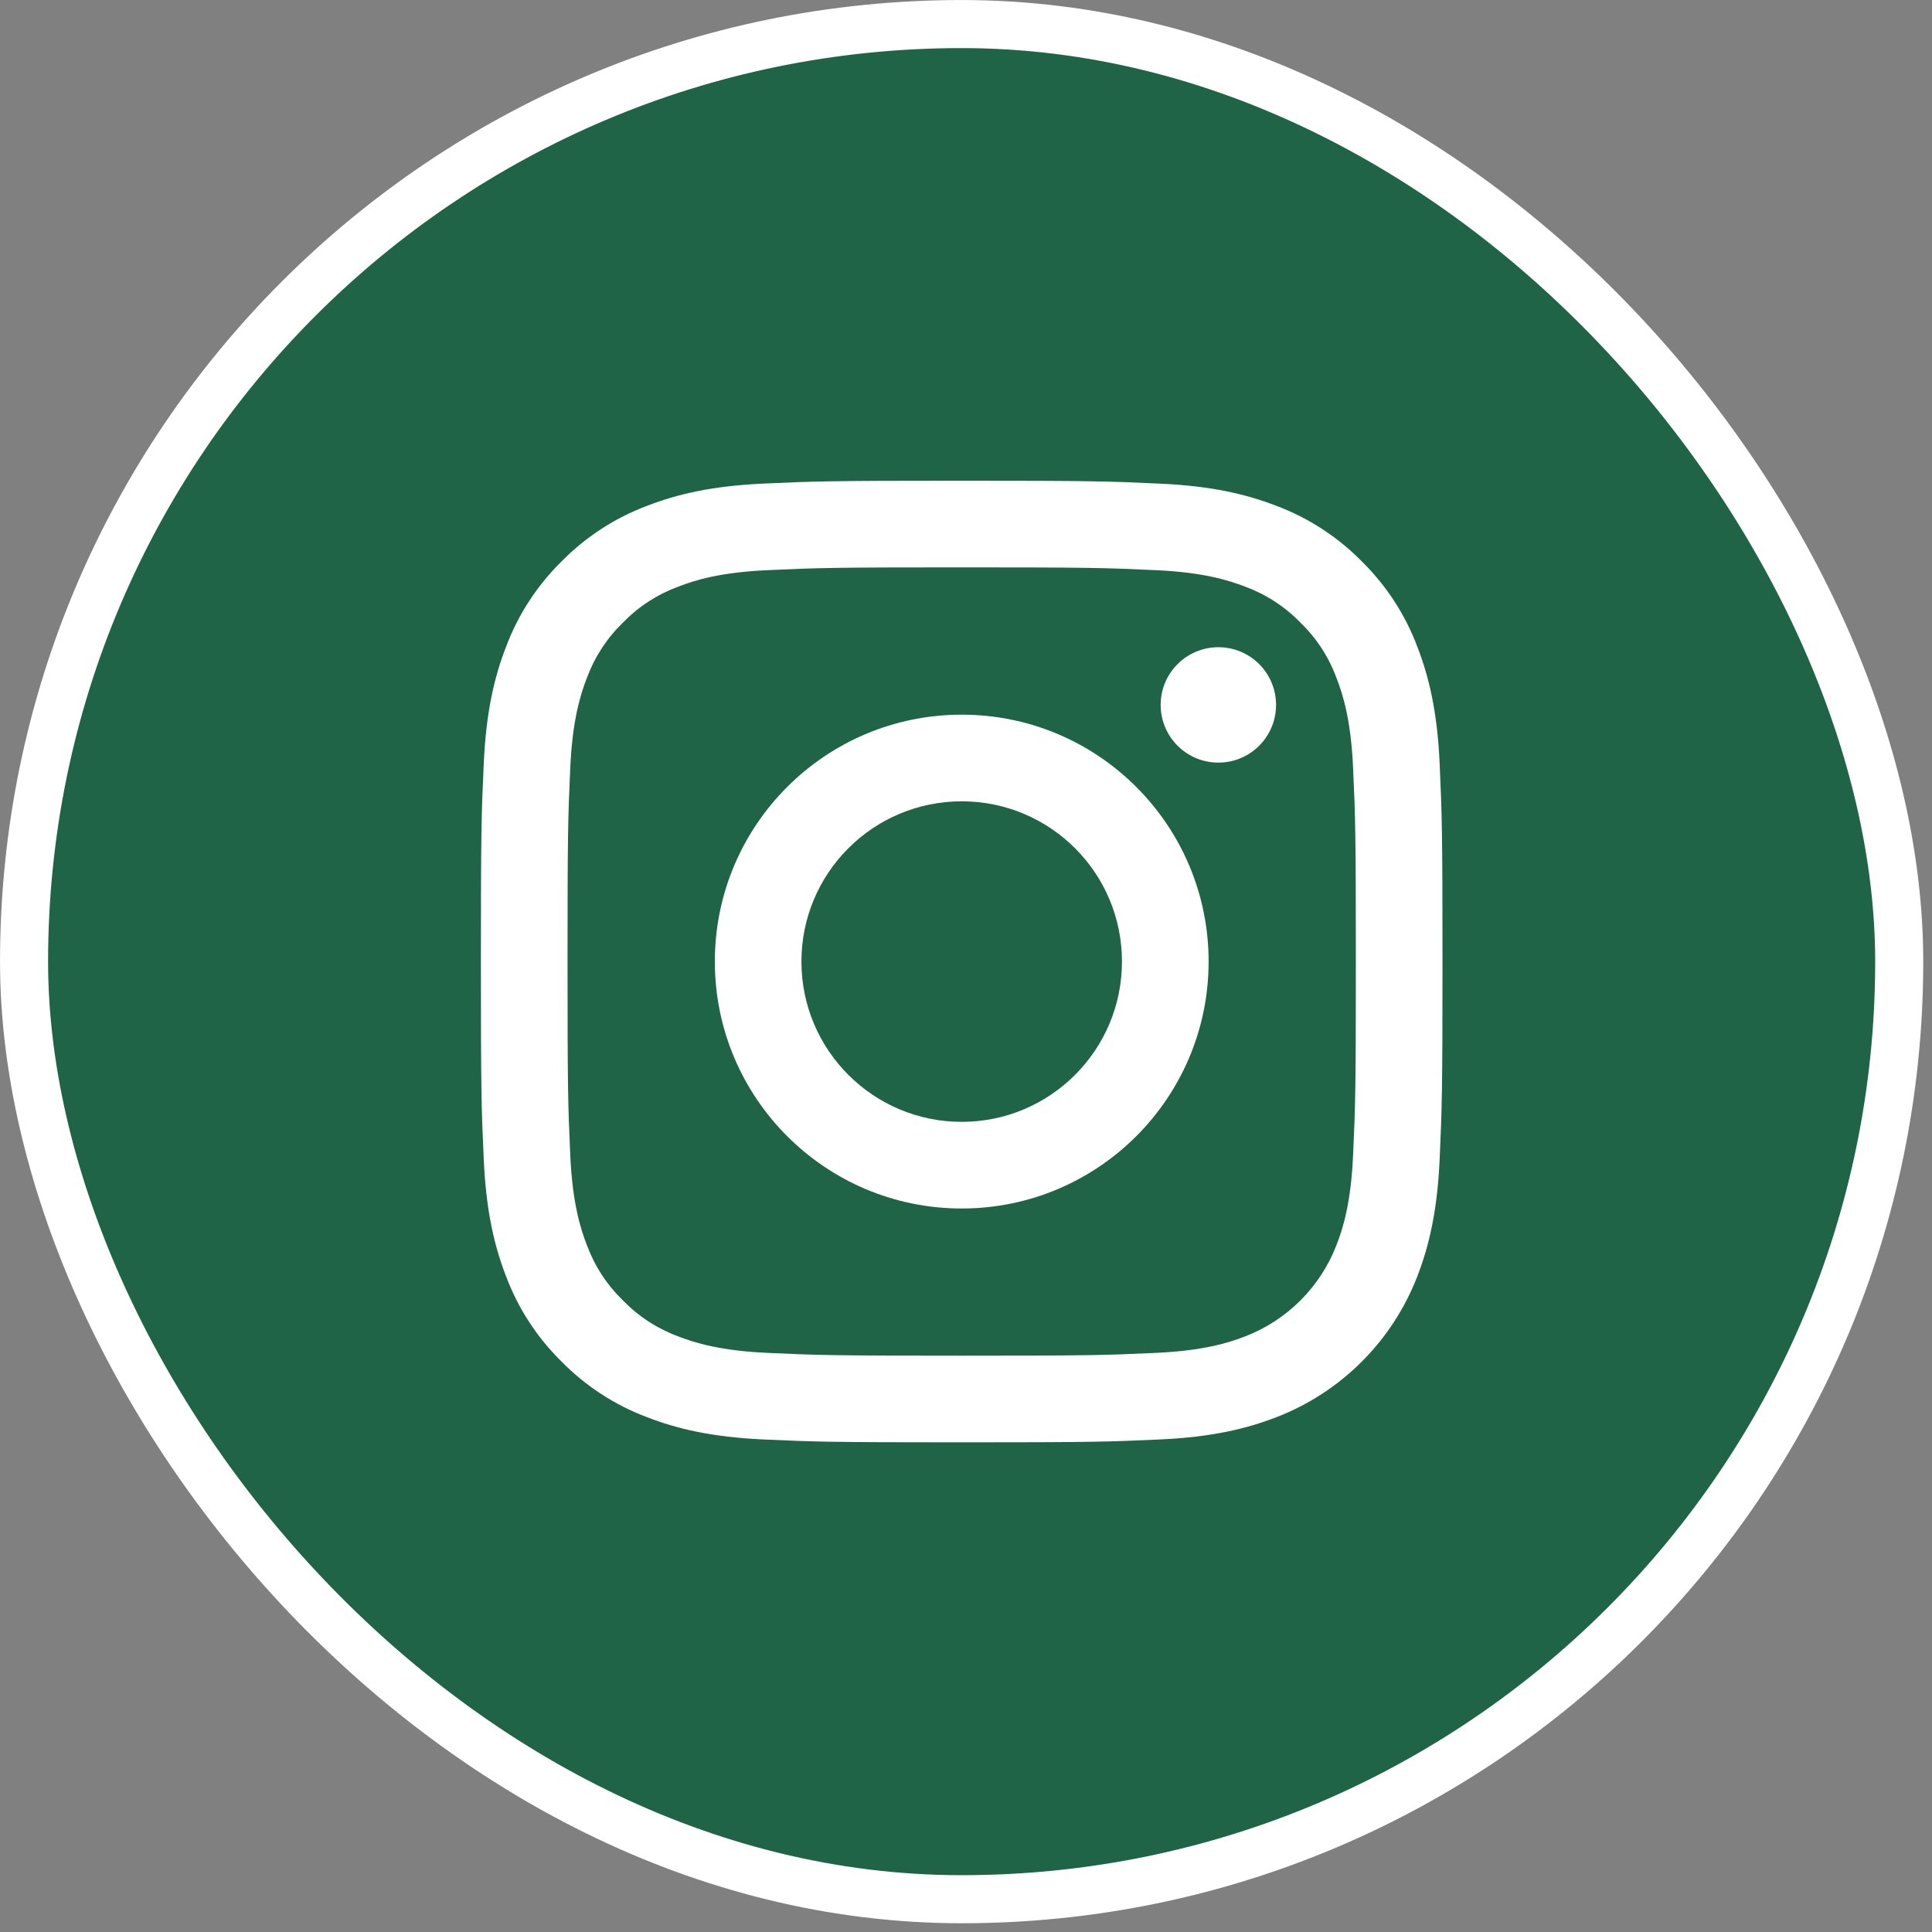
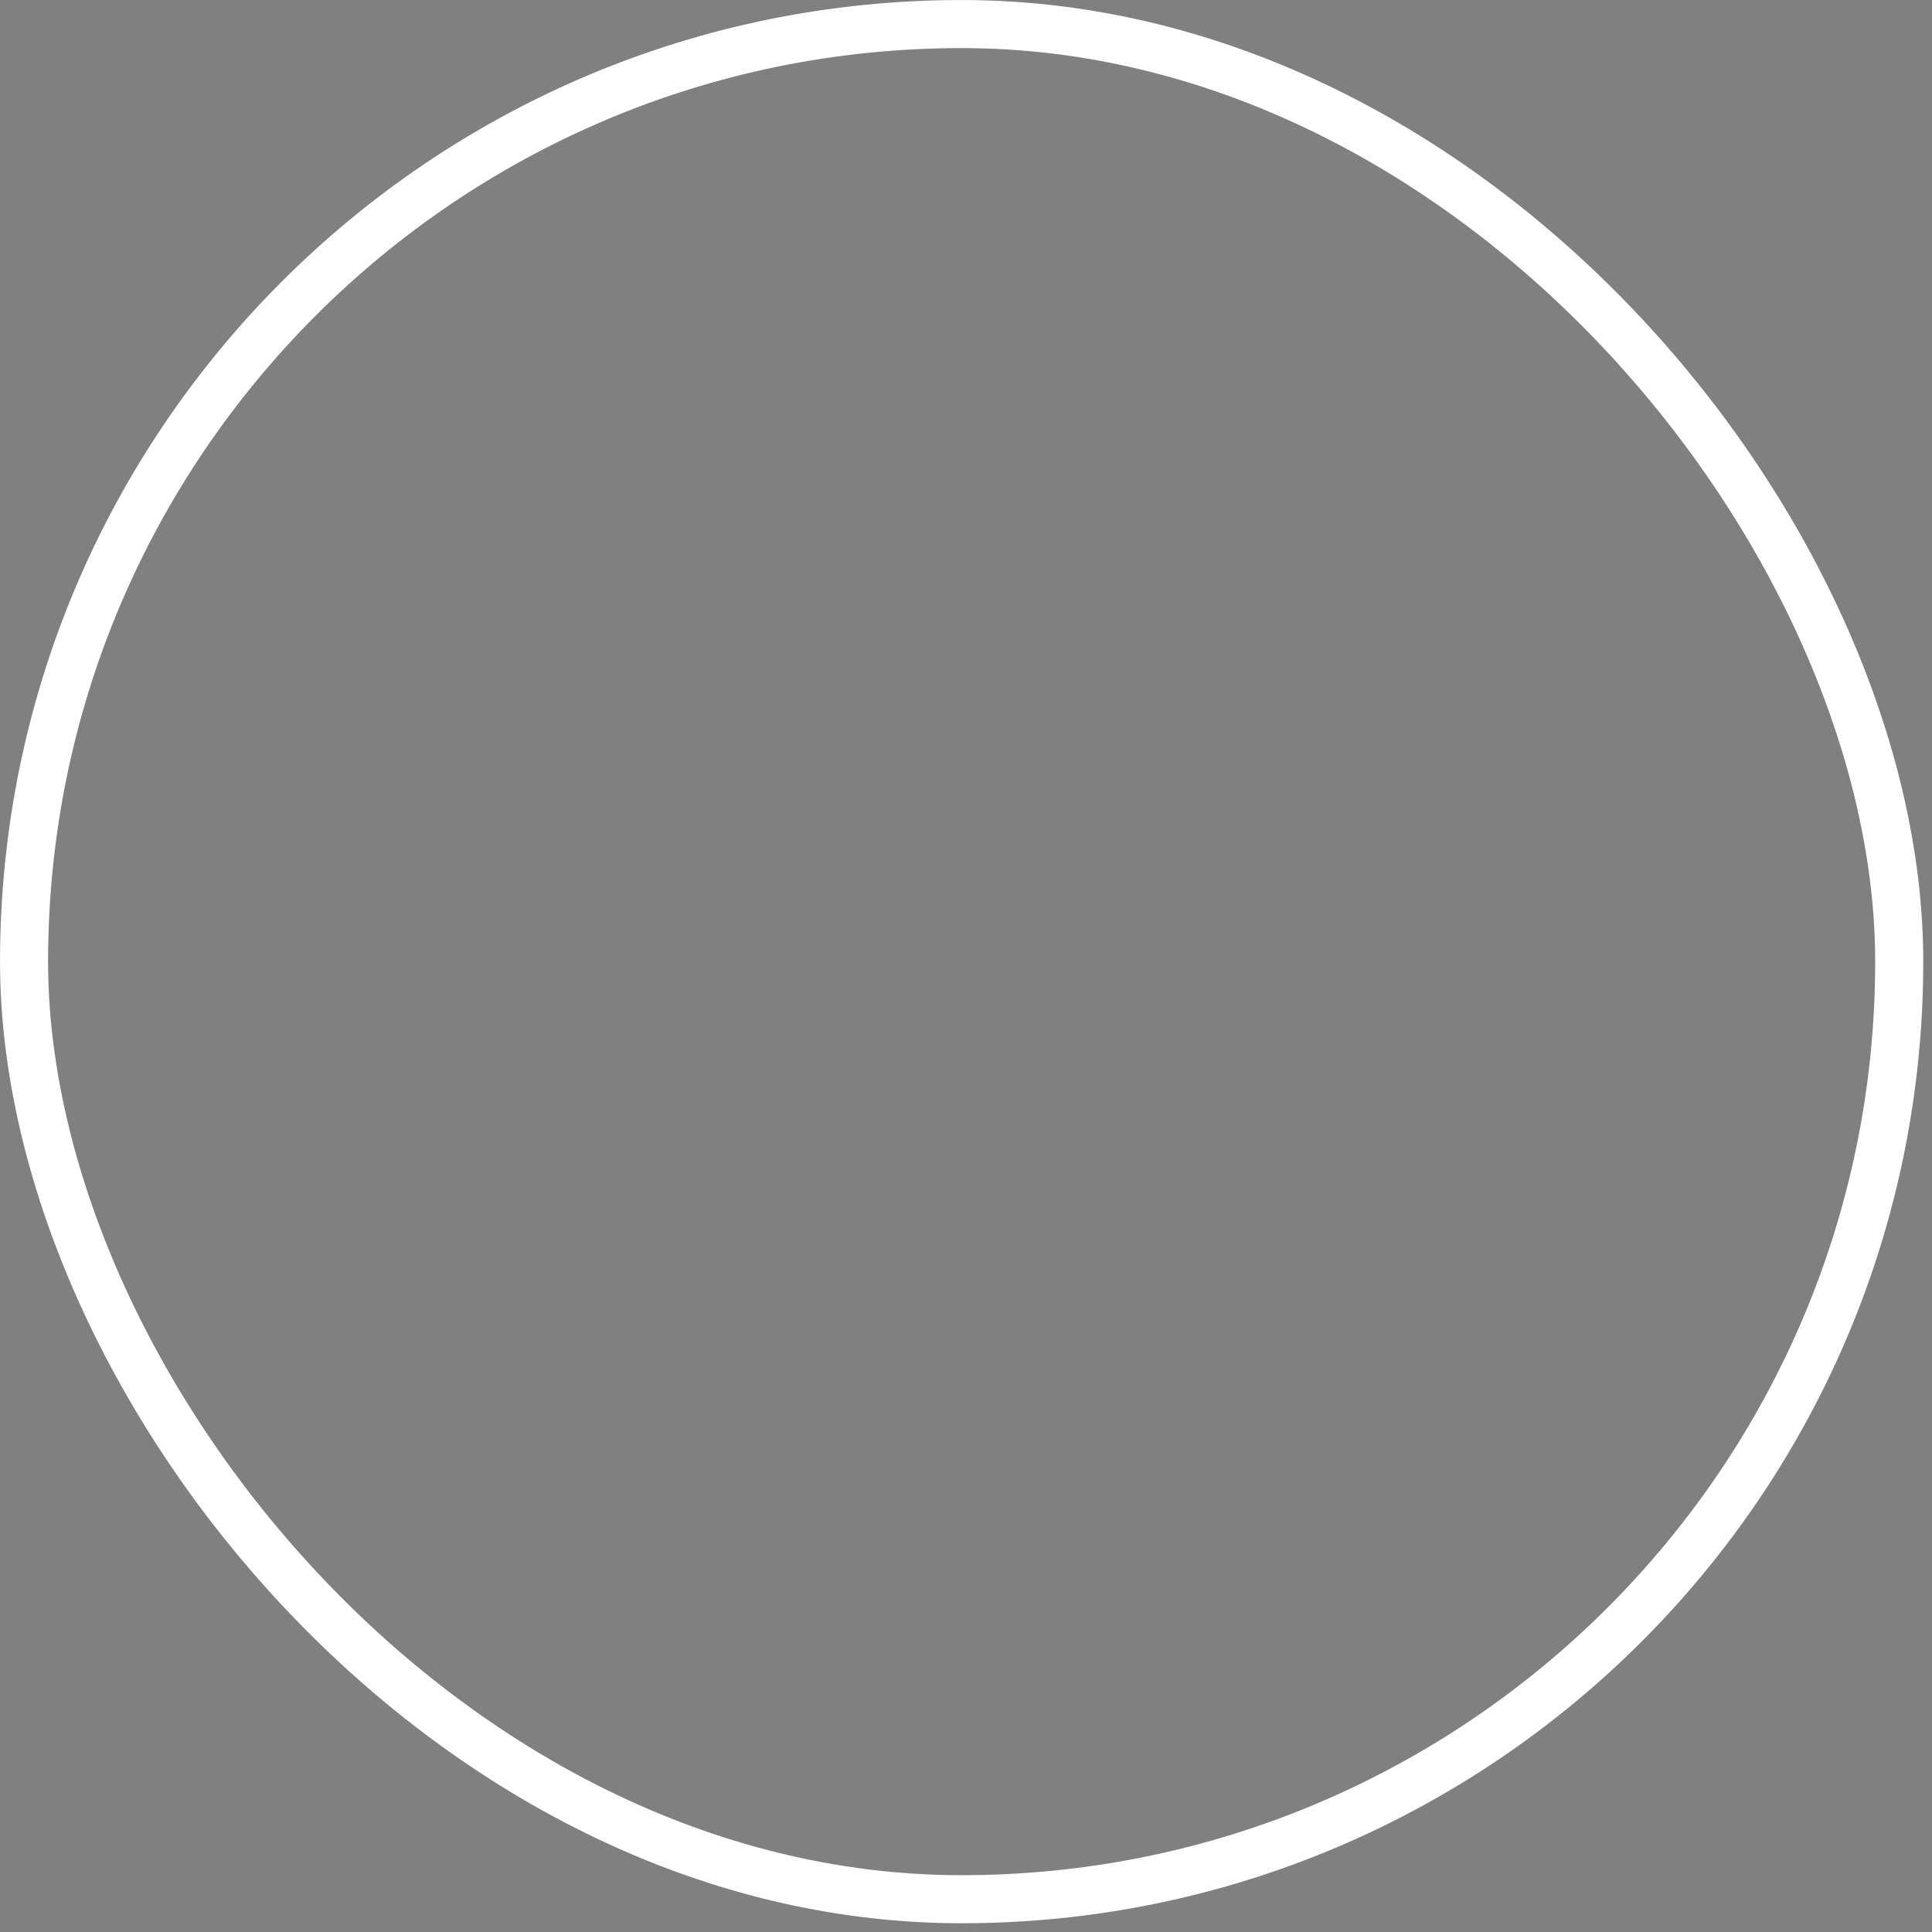
<svg xmlns="http://www.w3.org/2000/svg" width="33" height="33" viewBox="0 0 33 33" fill="none">
  <rect x="0" y="0" width="33" height="33" fill="#808080" stroke="none" />
-   <rect x="0.411" y="0.411" width="32.029" height="32.029" rx="16.014" fill="#1F6447" />
  <rect x="0.411" y="0.411" width="32.029" height="32.029" rx="16.014" stroke="white" stroke-width="0.821" />
  <g clip-path="url(#clip0_2890_367408)">
    <path d="M24.59 13.037C24.55 12.163 24.411 11.566 24.208 11.044C24.002 10.496 23.678 10 23.261 9.589C22.85 9.172 22.354 8.848 21.806 8.642C21.283 8.439 20.686 8.3 19.812 8.261C18.936 8.22 18.657 8.211 16.426 8.211C14.196 8.211 13.916 8.22 13.04 8.26C12.166 8.3 11.569 8.439 11.047 8.642C10.499 8.848 10.003 9.172 9.592 9.589C9.175 10 8.851 10.496 8.645 11.044C8.442 11.566 8.303 12.163 8.263 13.037C8.223 13.913 8.214 14.193 8.214 16.423C8.214 18.654 8.223 18.934 8.263 19.809C8.303 20.683 8.442 21.28 8.645 21.803C8.851 22.351 9.175 22.847 9.592 23.257C10.003 23.675 10.499 23.998 11.047 24.205C11.569 24.408 12.166 24.547 13.041 24.587C13.916 24.627 14.196 24.636 16.427 24.636C18.657 24.636 18.937 24.627 19.812 24.587C20.687 24.547 21.284 24.408 21.806 24.205C22.909 23.778 23.781 22.906 24.208 21.803C24.411 21.28 24.55 20.683 24.59 19.809C24.629 18.933 24.639 18.654 24.639 16.424C24.639 14.193 24.629 13.913 24.59 13.037ZM23.111 19.742C23.075 20.543 22.941 20.978 22.828 21.267C22.552 21.983 21.986 22.549 21.27 22.826C20.98 22.938 20.546 23.072 19.745 23.108C18.879 23.148 18.619 23.156 16.426 23.156C14.233 23.156 13.974 23.148 13.108 23.108C12.307 23.072 11.872 22.938 11.583 22.826C11.226 22.694 10.903 22.484 10.639 22.211C10.366 21.946 10.156 21.624 10.024 21.267C9.912 20.978 9.778 20.543 9.741 19.742C9.702 18.876 9.694 18.616 9.694 16.424C9.694 14.231 9.702 13.971 9.741 13.105C9.778 12.304 9.912 11.869 10.024 11.58C10.156 11.223 10.366 10.9 10.639 10.636C10.903 10.363 11.226 10.153 11.583 10.021C11.872 9.909 12.307 9.775 13.108 9.739C13.974 9.699 14.233 9.691 16.426 9.691H16.426C18.619 9.691 18.879 9.699 19.745 9.739C20.546 9.775 20.98 9.909 21.27 10.021C21.627 10.153 21.949 10.363 22.214 10.636C22.487 10.9 22.697 11.223 22.828 11.58C22.941 11.869 23.075 12.304 23.111 13.105C23.151 13.971 23.159 14.231 23.159 16.424C23.159 18.616 23.151 18.876 23.111 19.742Z" fill="white" />
-     <path d="M16.427 12.207C14.098 12.207 12.21 14.095 12.21 16.424C12.21 18.753 14.098 20.642 16.427 20.642C18.756 20.642 20.644 18.753 20.644 16.424C20.644 14.095 18.756 12.207 16.427 12.207ZM16.427 19.162C14.915 19.162 13.689 17.936 13.689 16.424C13.689 14.912 14.915 13.687 16.427 13.687C17.939 13.687 19.164 14.912 19.164 16.424C19.164 17.936 17.939 19.162 16.427 19.162Z" fill="white" />
-     <path d="M21.796 12.04C21.796 12.585 21.355 13.026 20.811 13.026C20.266 13.026 19.825 12.585 19.825 12.04C19.825 11.496 20.266 11.055 20.811 11.055C21.355 11.055 21.796 11.496 21.796 12.04Z" fill="white" />
  </g>
  <defs>
    <clipPath id="clip0_2890_367408">
-       <rect width="16.425" height="16.425" fill="white" transform="translate(8.212 8.211)" />
-     </clipPath>
+       </clipPath>
  </defs>
</svg>